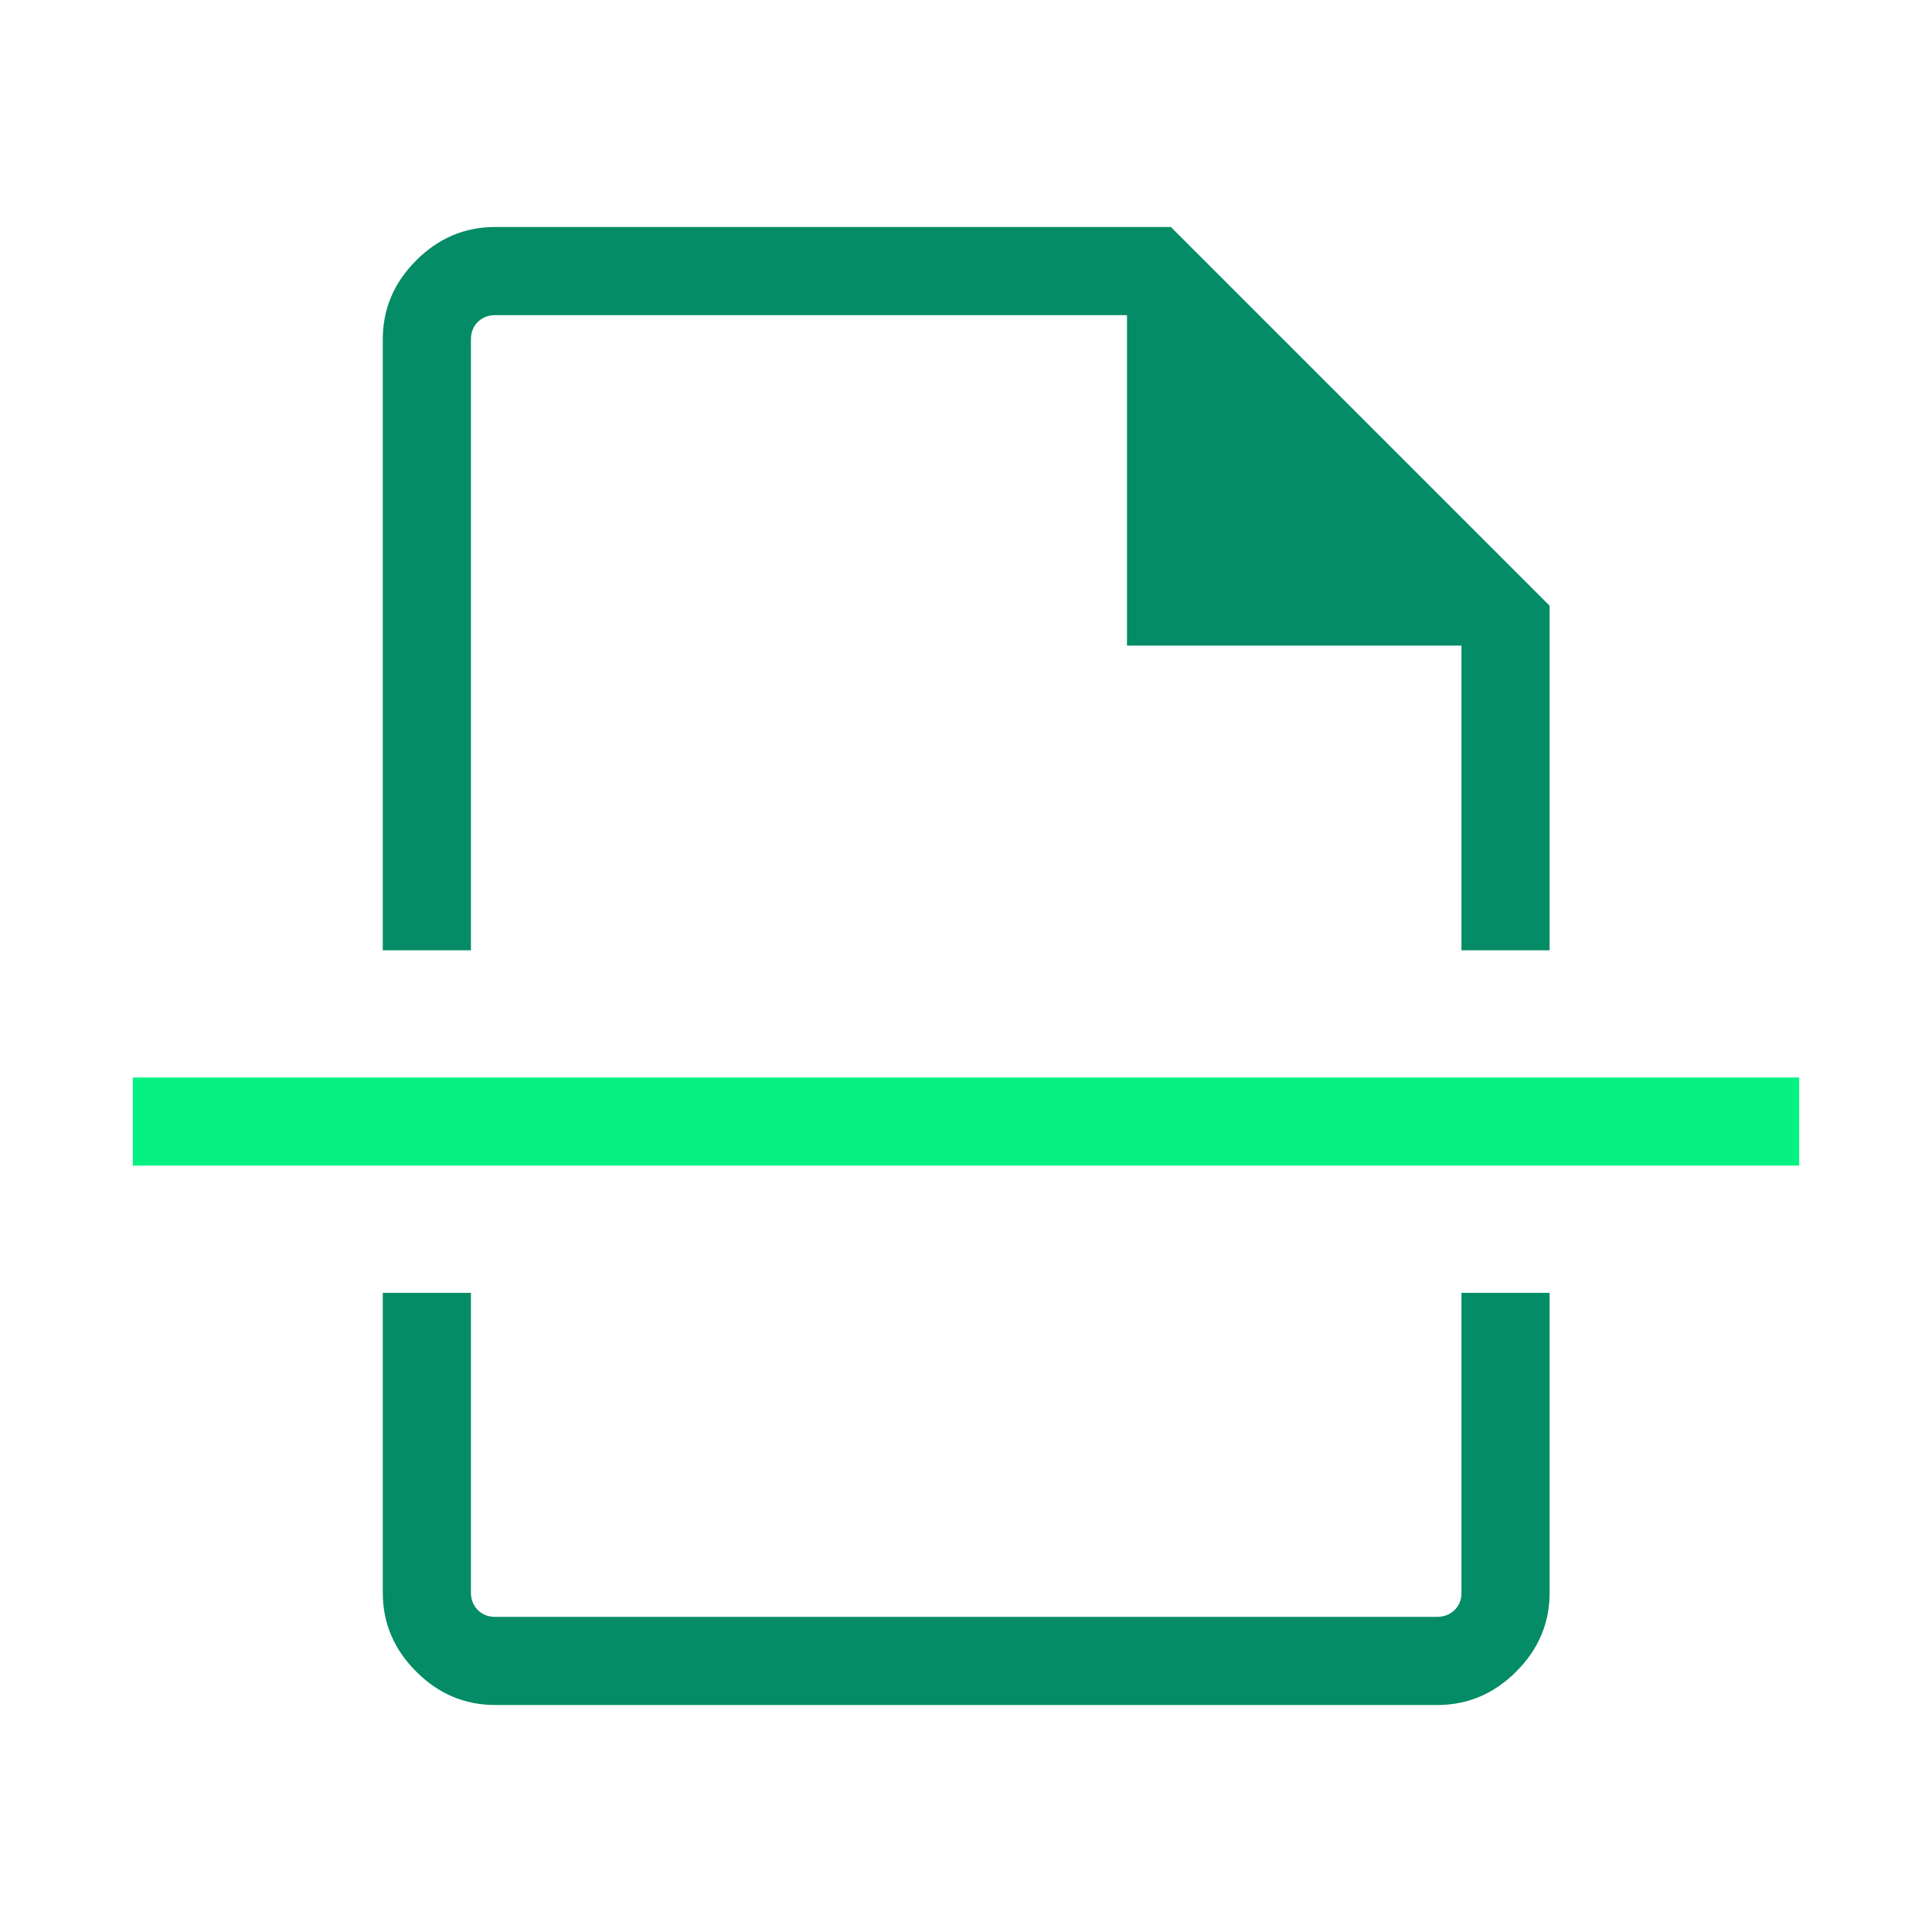
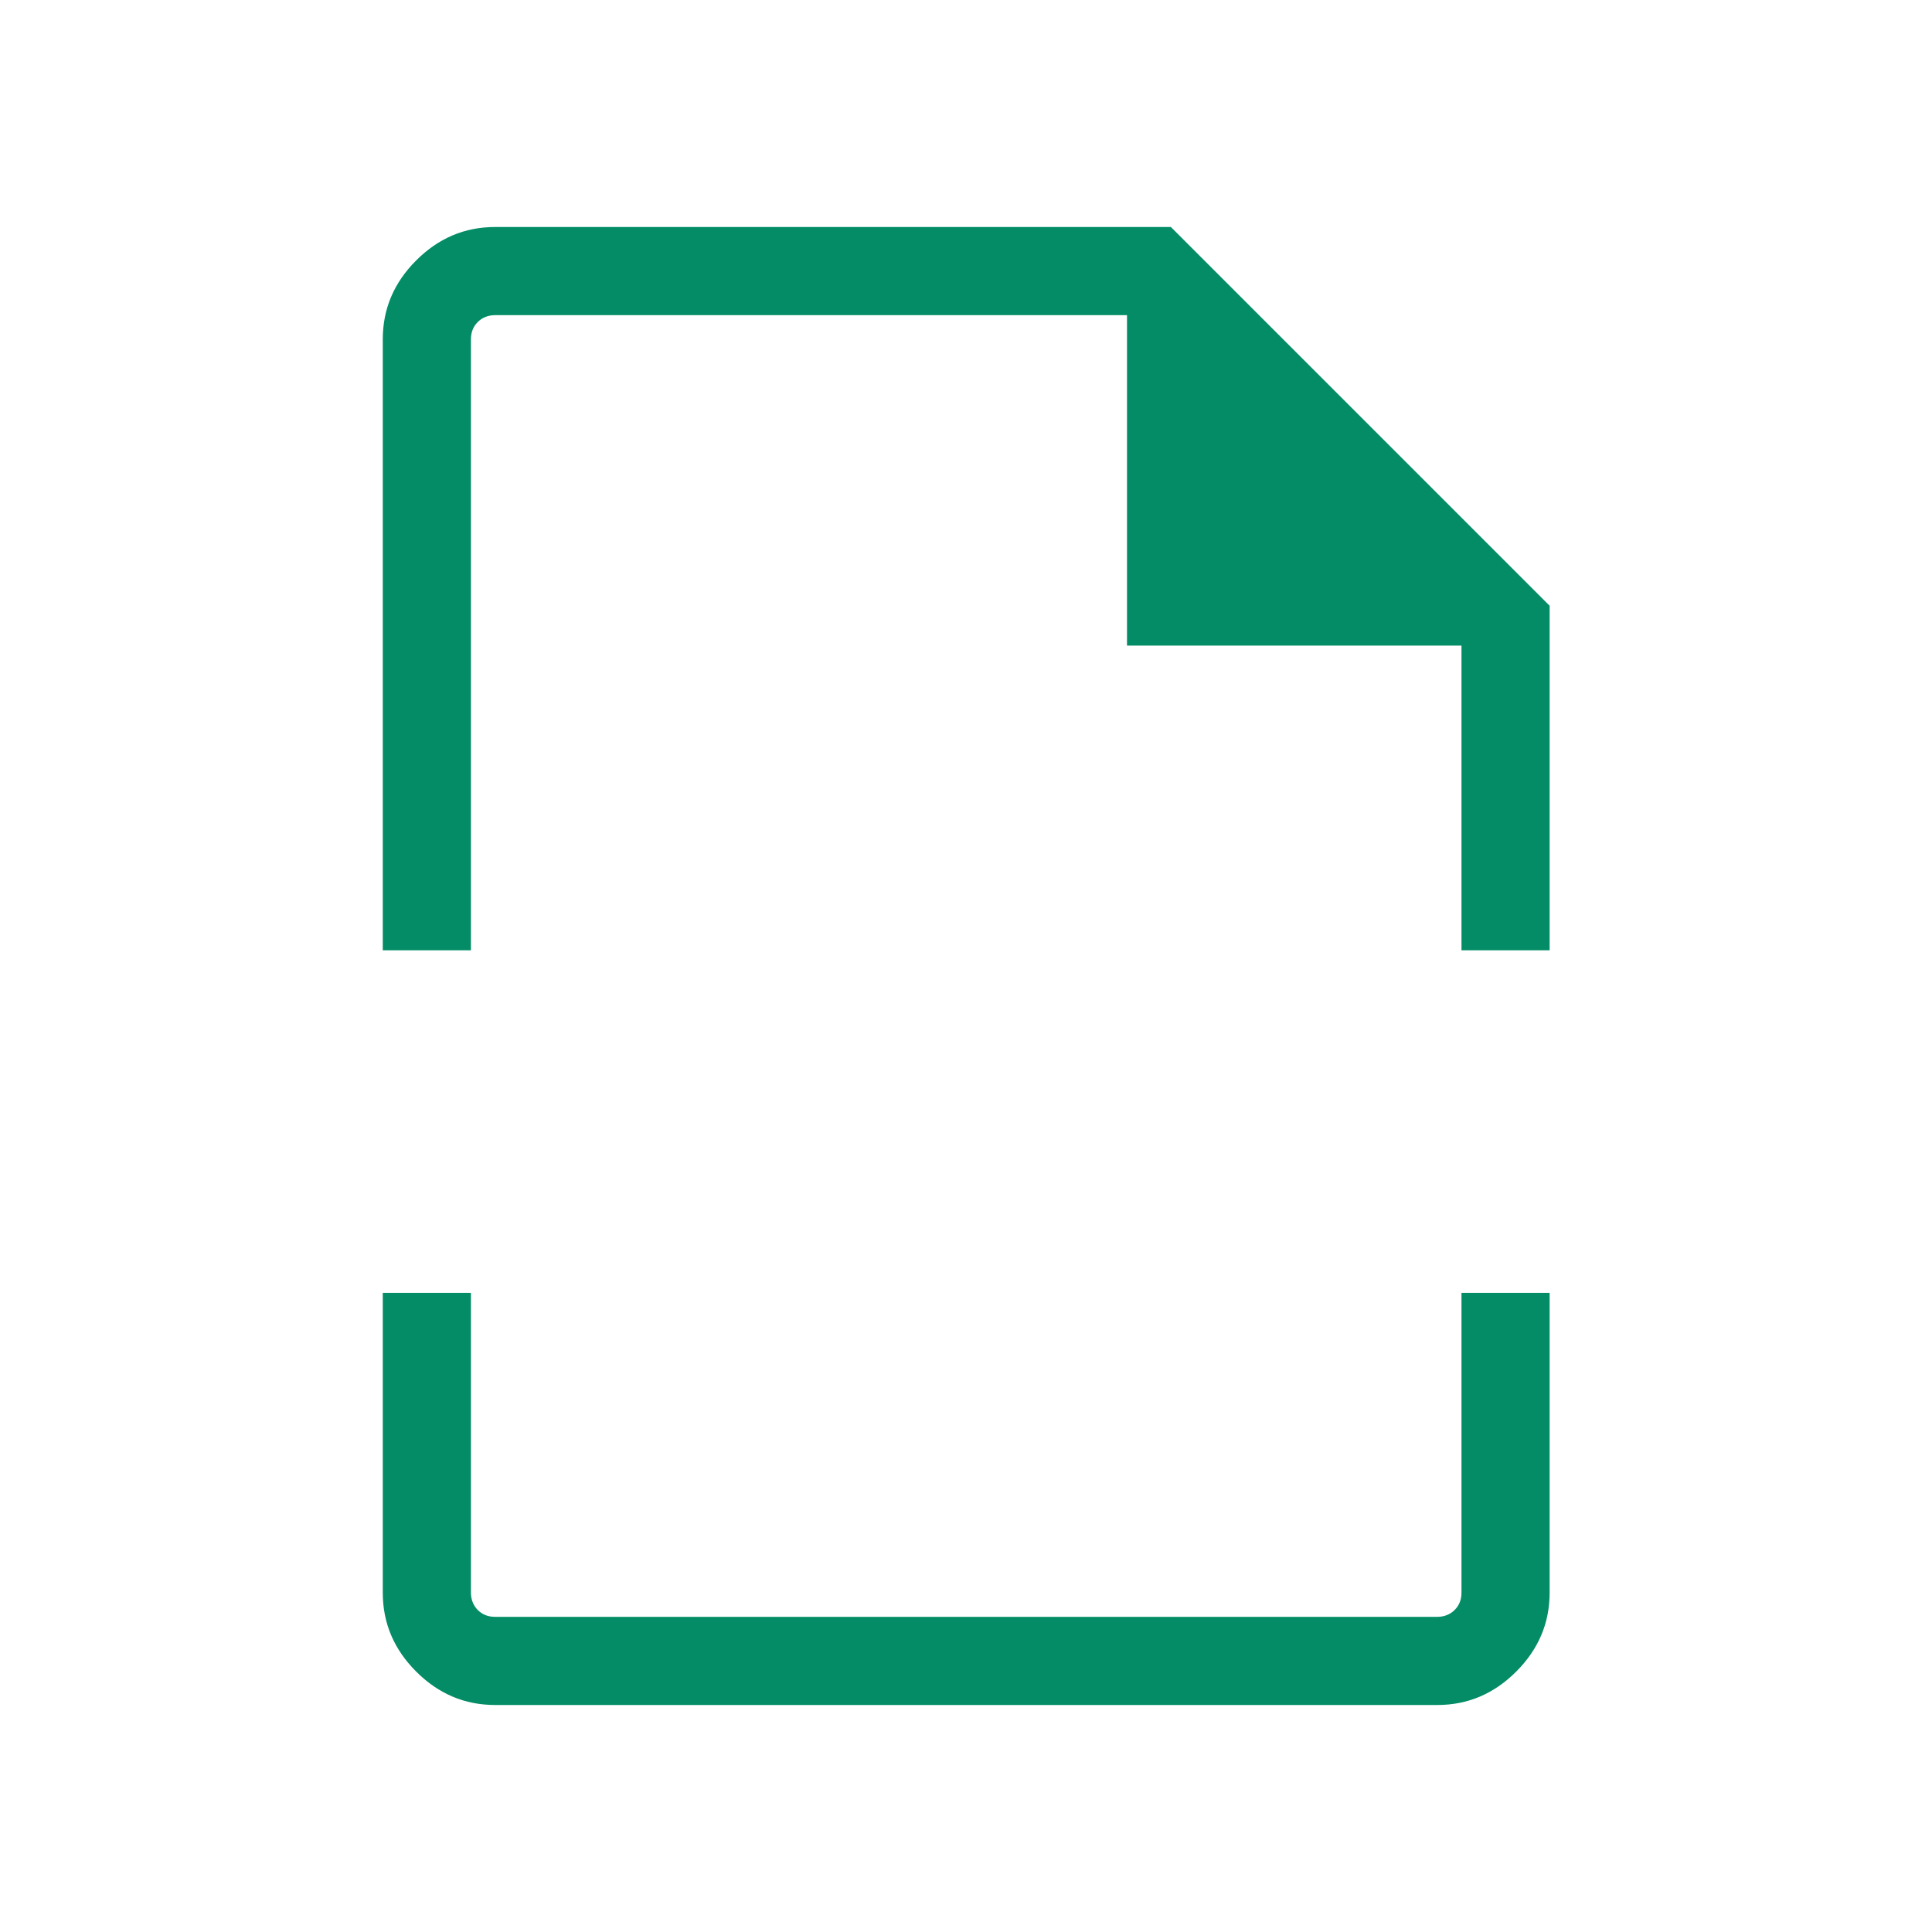
<svg xmlns="http://www.w3.org/2000/svg" id="Misc._Assigned_Icons" data-name="Misc. Assigned Icons" viewBox="0 0 48 48">
  <defs>
    <style>
      .cls-1 {
        fill: #05f283;
      }

      .cls-1, .cls-2 {
        stroke-width: 0px;
      }

      .cls-2 {
        fill: #038c65;
      }
    </style>
  </defs>
  <path class="cls-2" d="m9.51,23.61v-15.18c0-.76.28-1.41.83-1.96.55-.55,1.2-.83,1.96-.83h16.79l9.41,9.41v8.56h-2.19v-7.57h-8.31V7.83h-15.7c-.17,0-.32.06-.43.17-.11.11-.17.25-.17.43v15.18h-2.19Zm2.79,18.75c-.76,0-1.41-.28-1.96-.83-.55-.55-.83-1.2-.83-1.96v-7.45h2.19v7.45c0,.17.06.32.17.43.11.11.25.17.43.17h23.41c.17,0,.32-.06.43-.17.11-.11.17-.25.17-.43v-7.45h2.19v7.45c0,.76-.28,1.41-.83,1.96-.55.55-1.2.83-1.96.83H12.29Z" />
-   <rect class="cls-1" x="3.3" y="26.77" width="41.4" height="2.19" />
</svg>